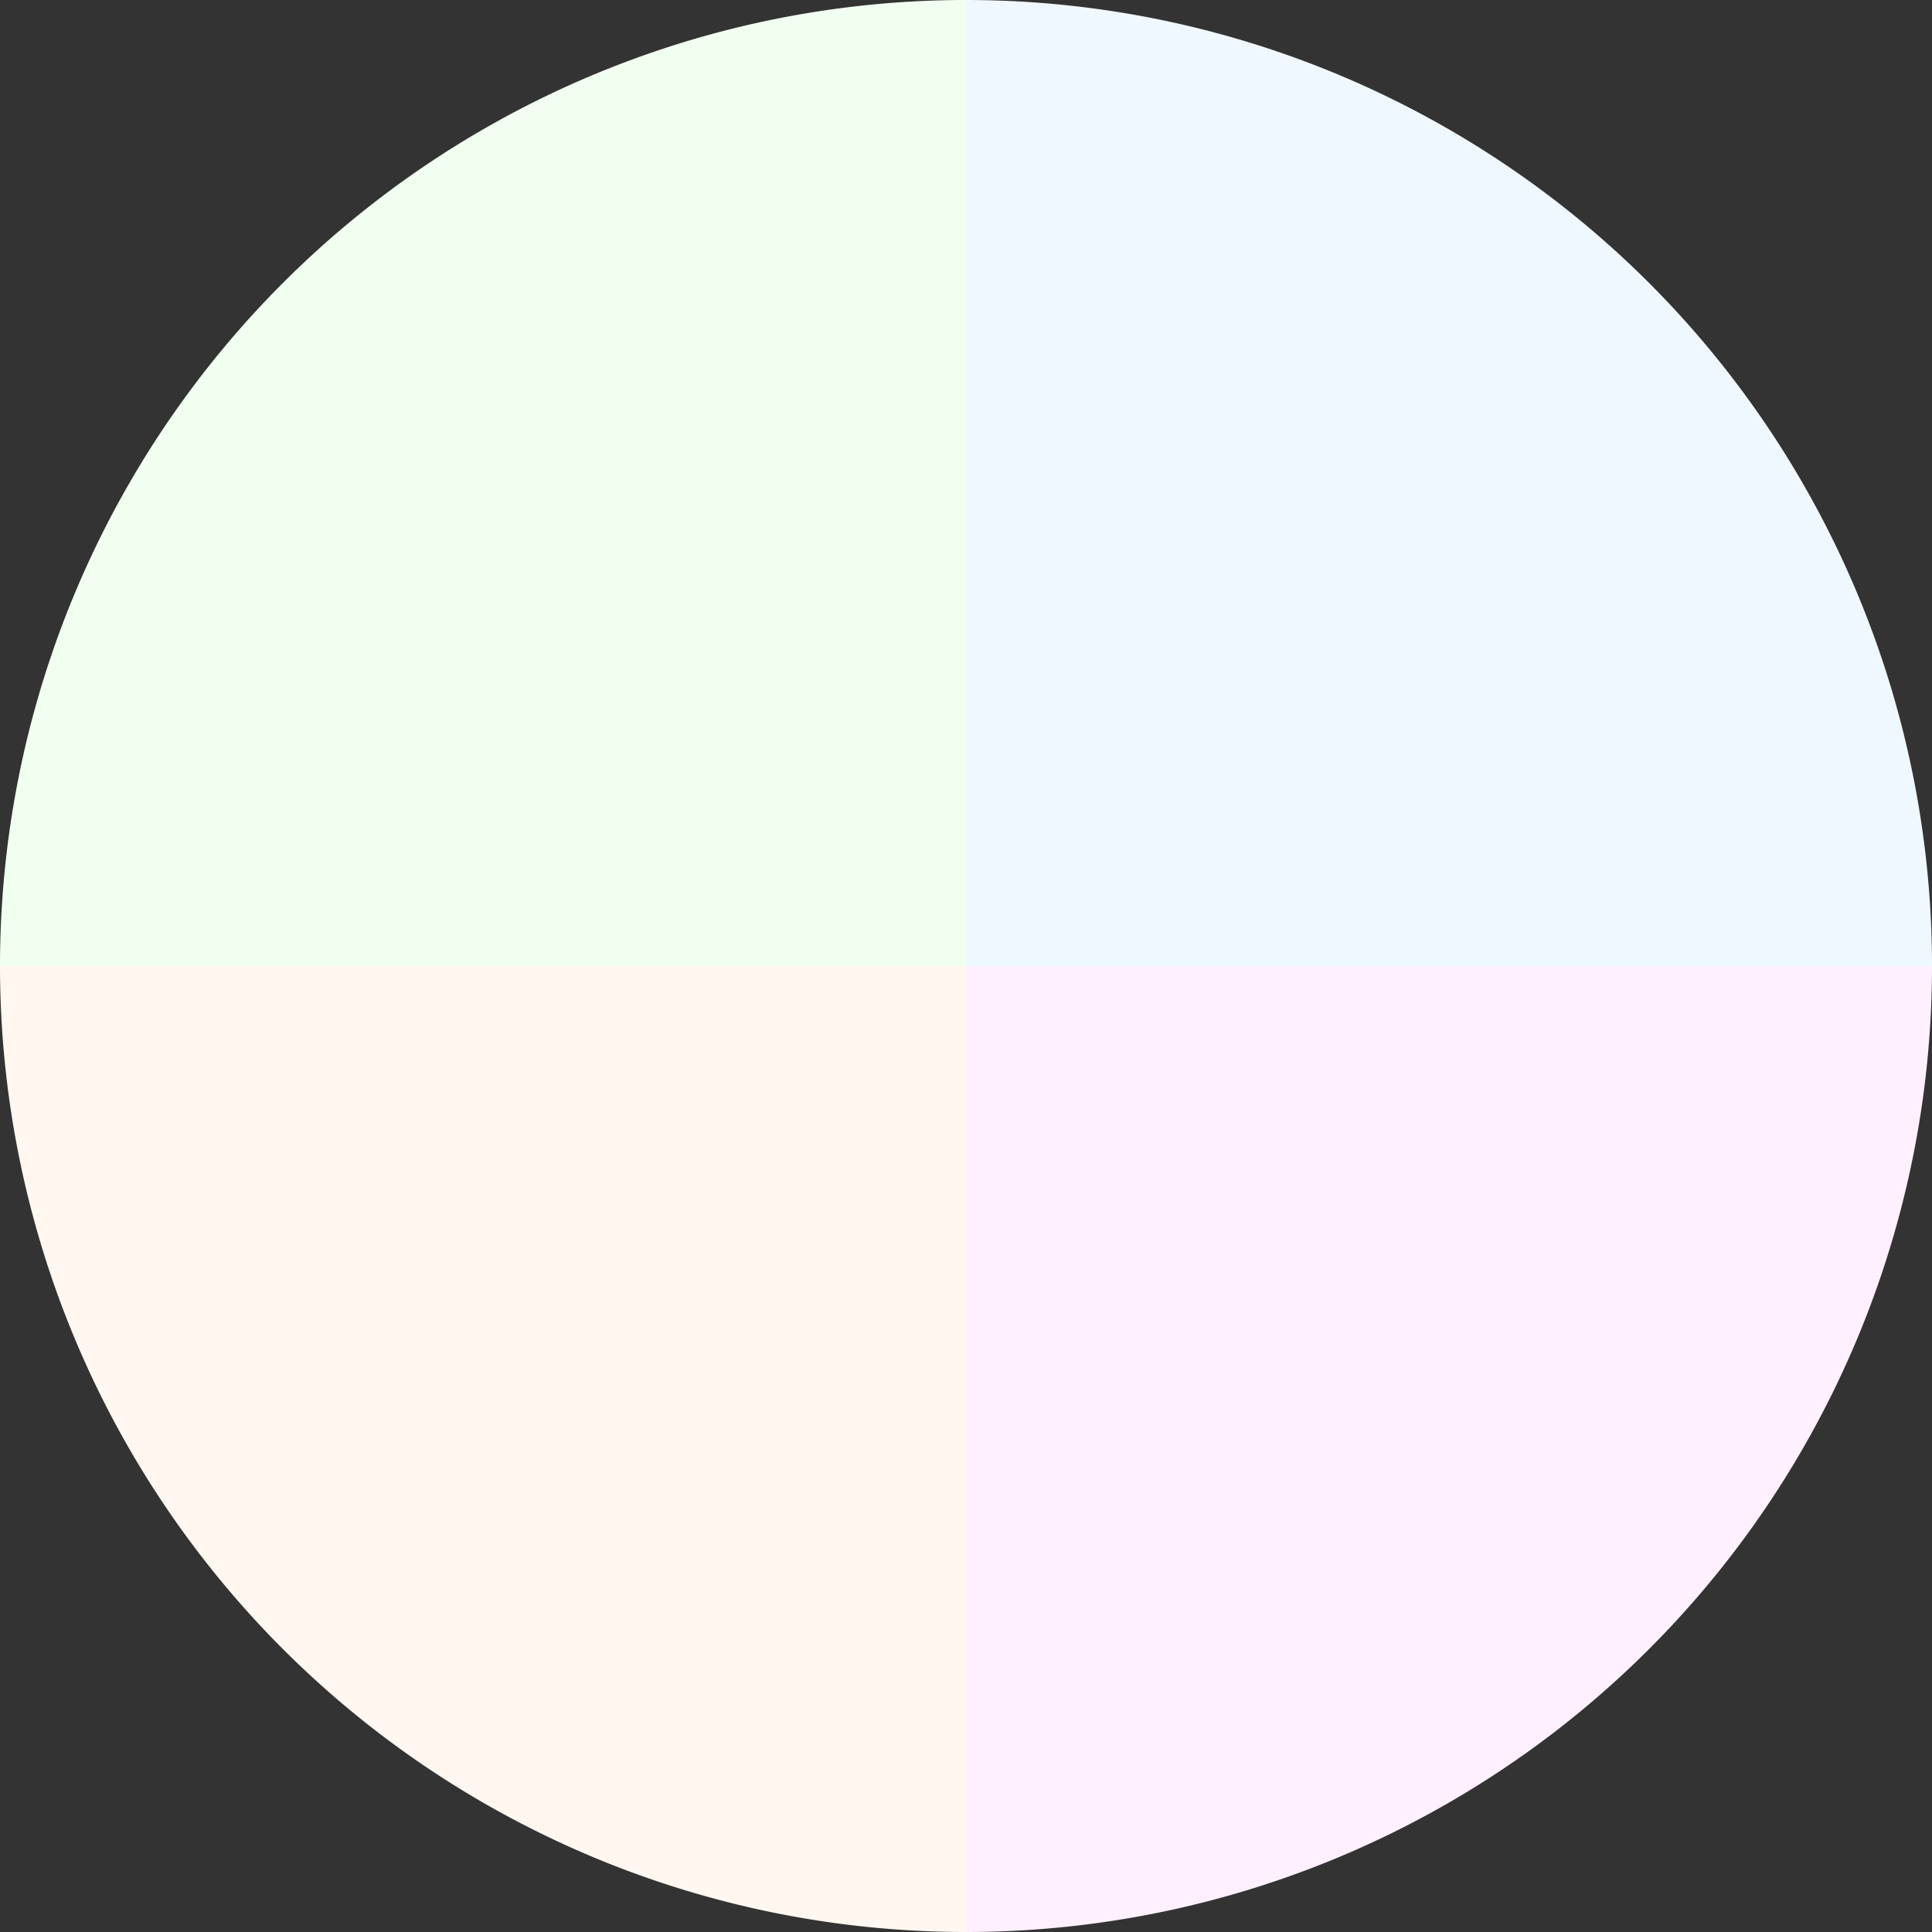
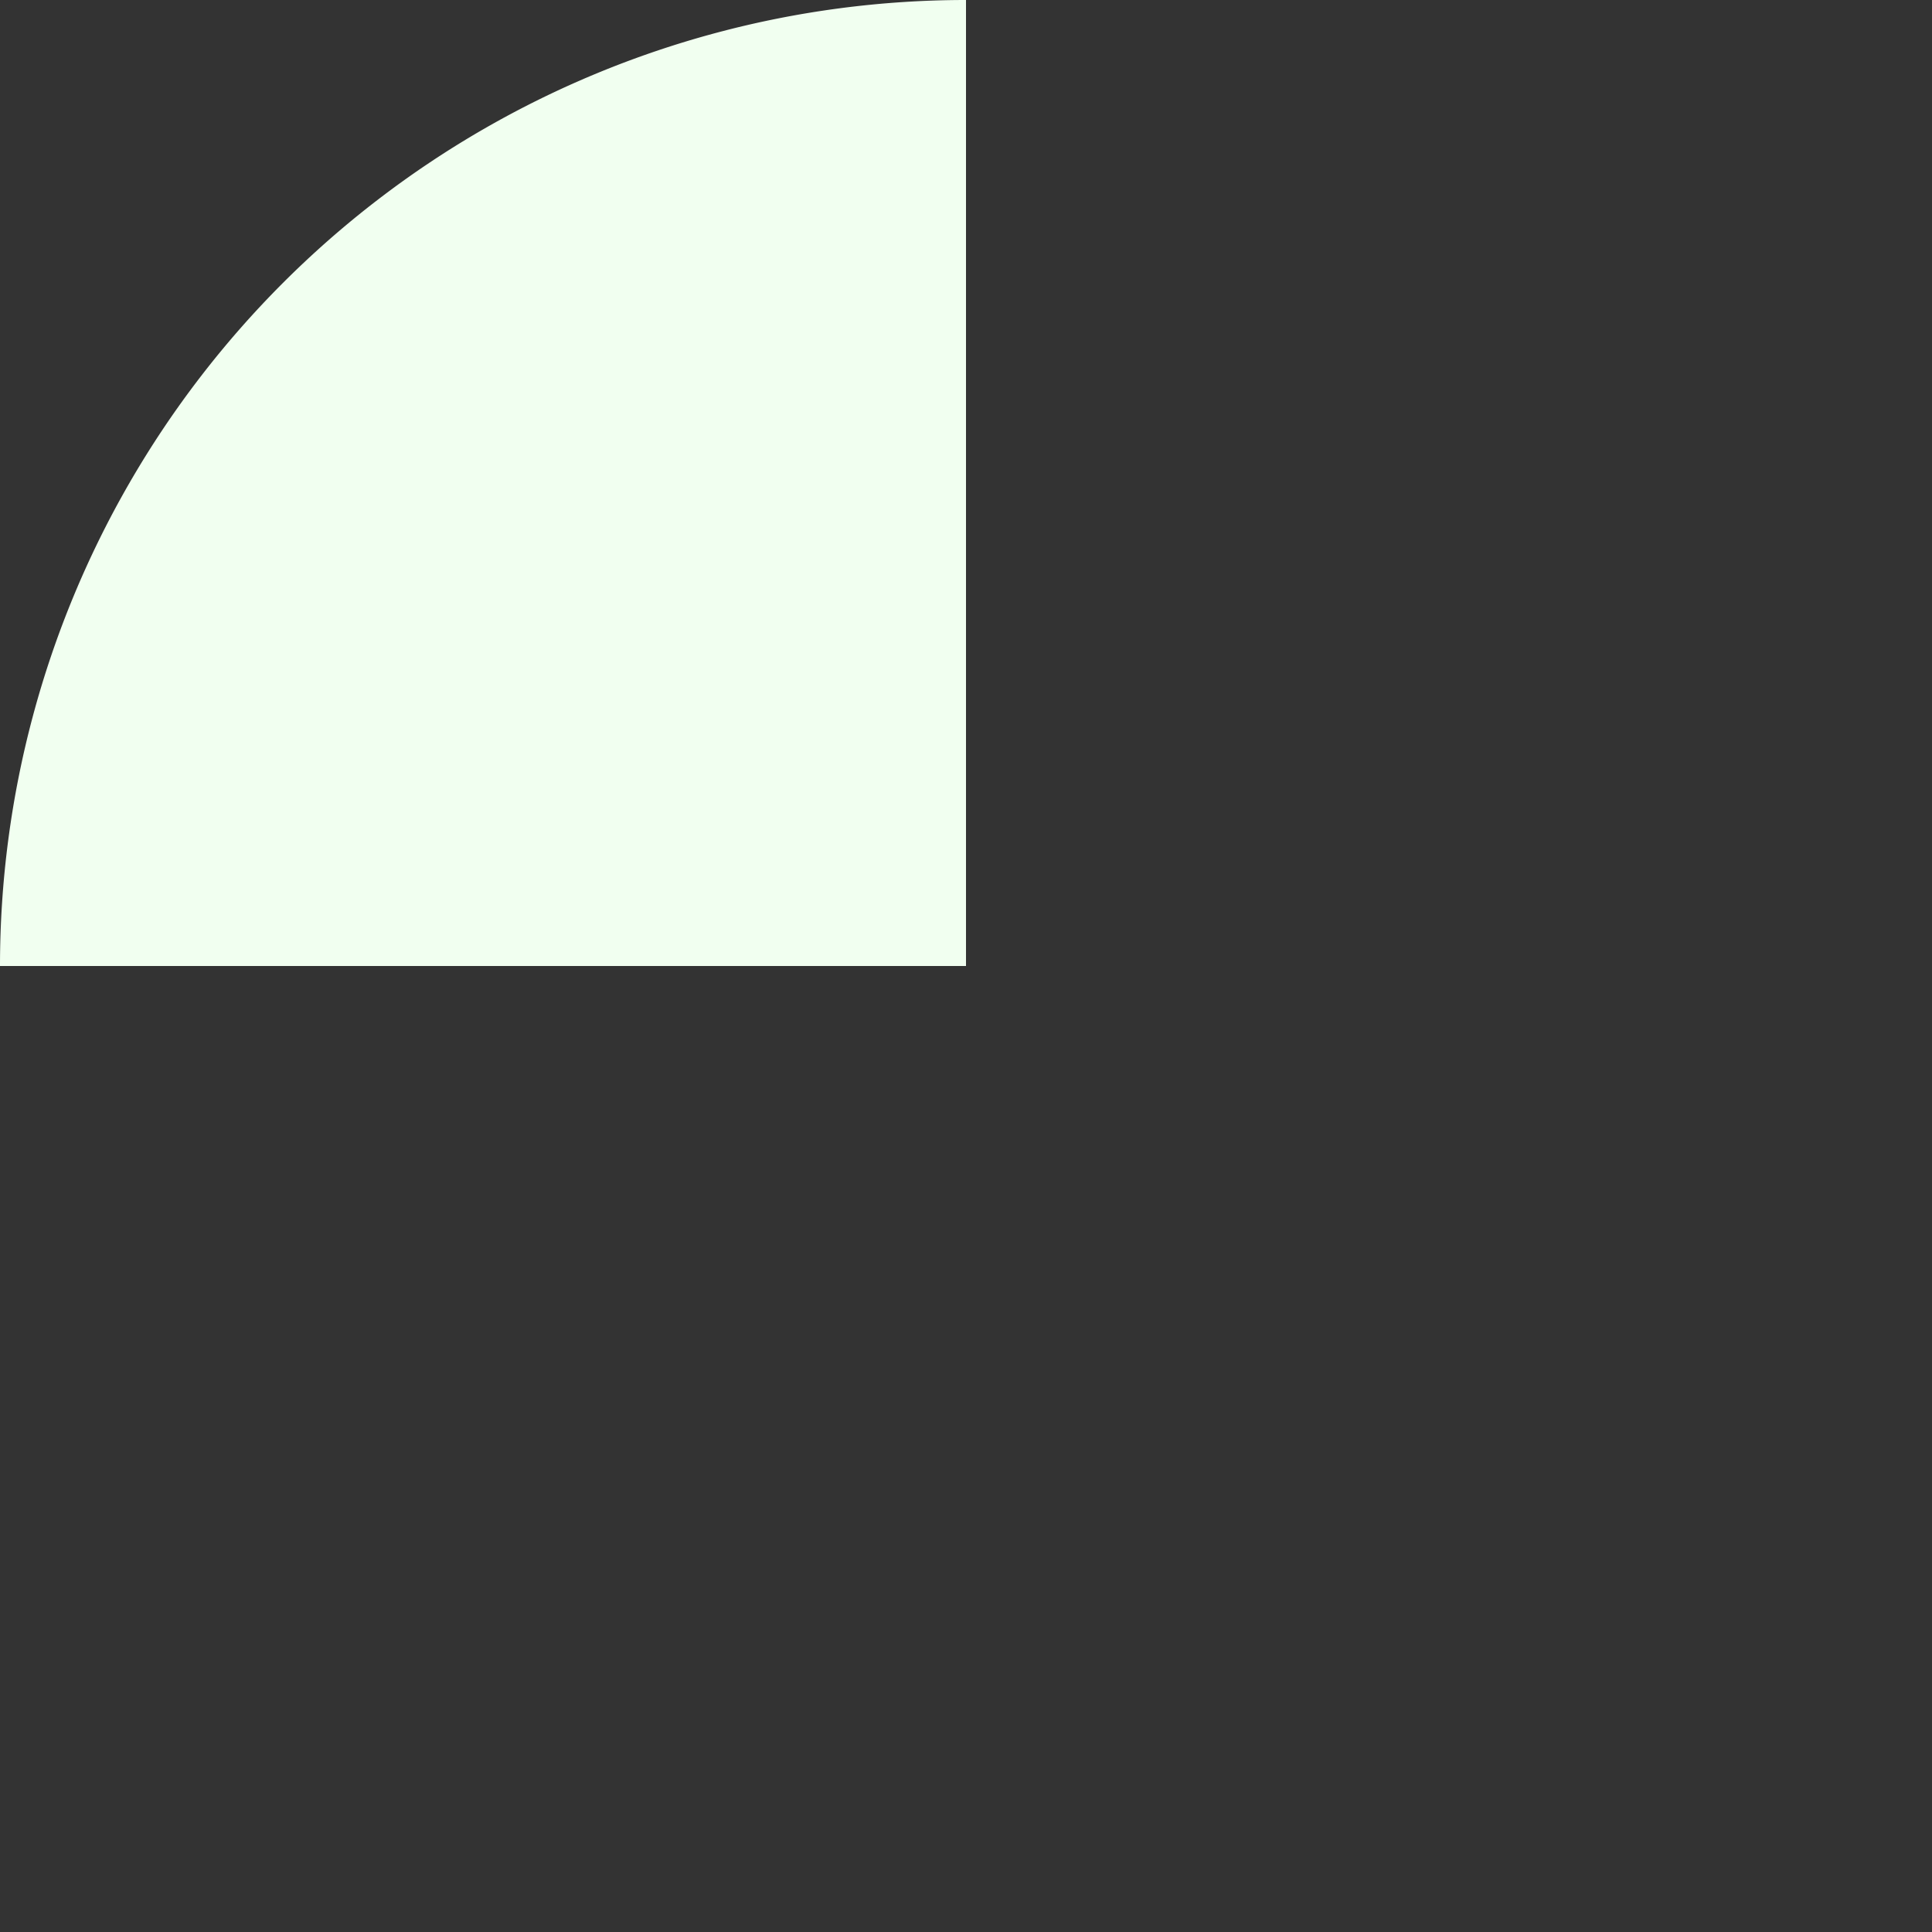
<svg xmlns="http://www.w3.org/2000/svg" width="500" height="500" viewBox="-1 -1 2 2">
  <rect x="-1" y="-1" width="2" height="2" fill="#333333" stroke="none" />
-   <path d="M 0 -1               A 1,1 0 0,1 1 0             L 0,0              z" fill="#f0f8ff" />
-   <path d="M 1 0               A 1,1 0 0,1 0 1             L 0,0              z" fill="#fff0ff" />
-   <path d="M 0 1               A 1,1 0 0,1 -1 0             L 0,0              z" fill="#fff7f0" />
  <path d="M -1 0               A 1,1 0 0,1 -0 -1             L 0,0              z" fill="#f1fff0" />
</svg>